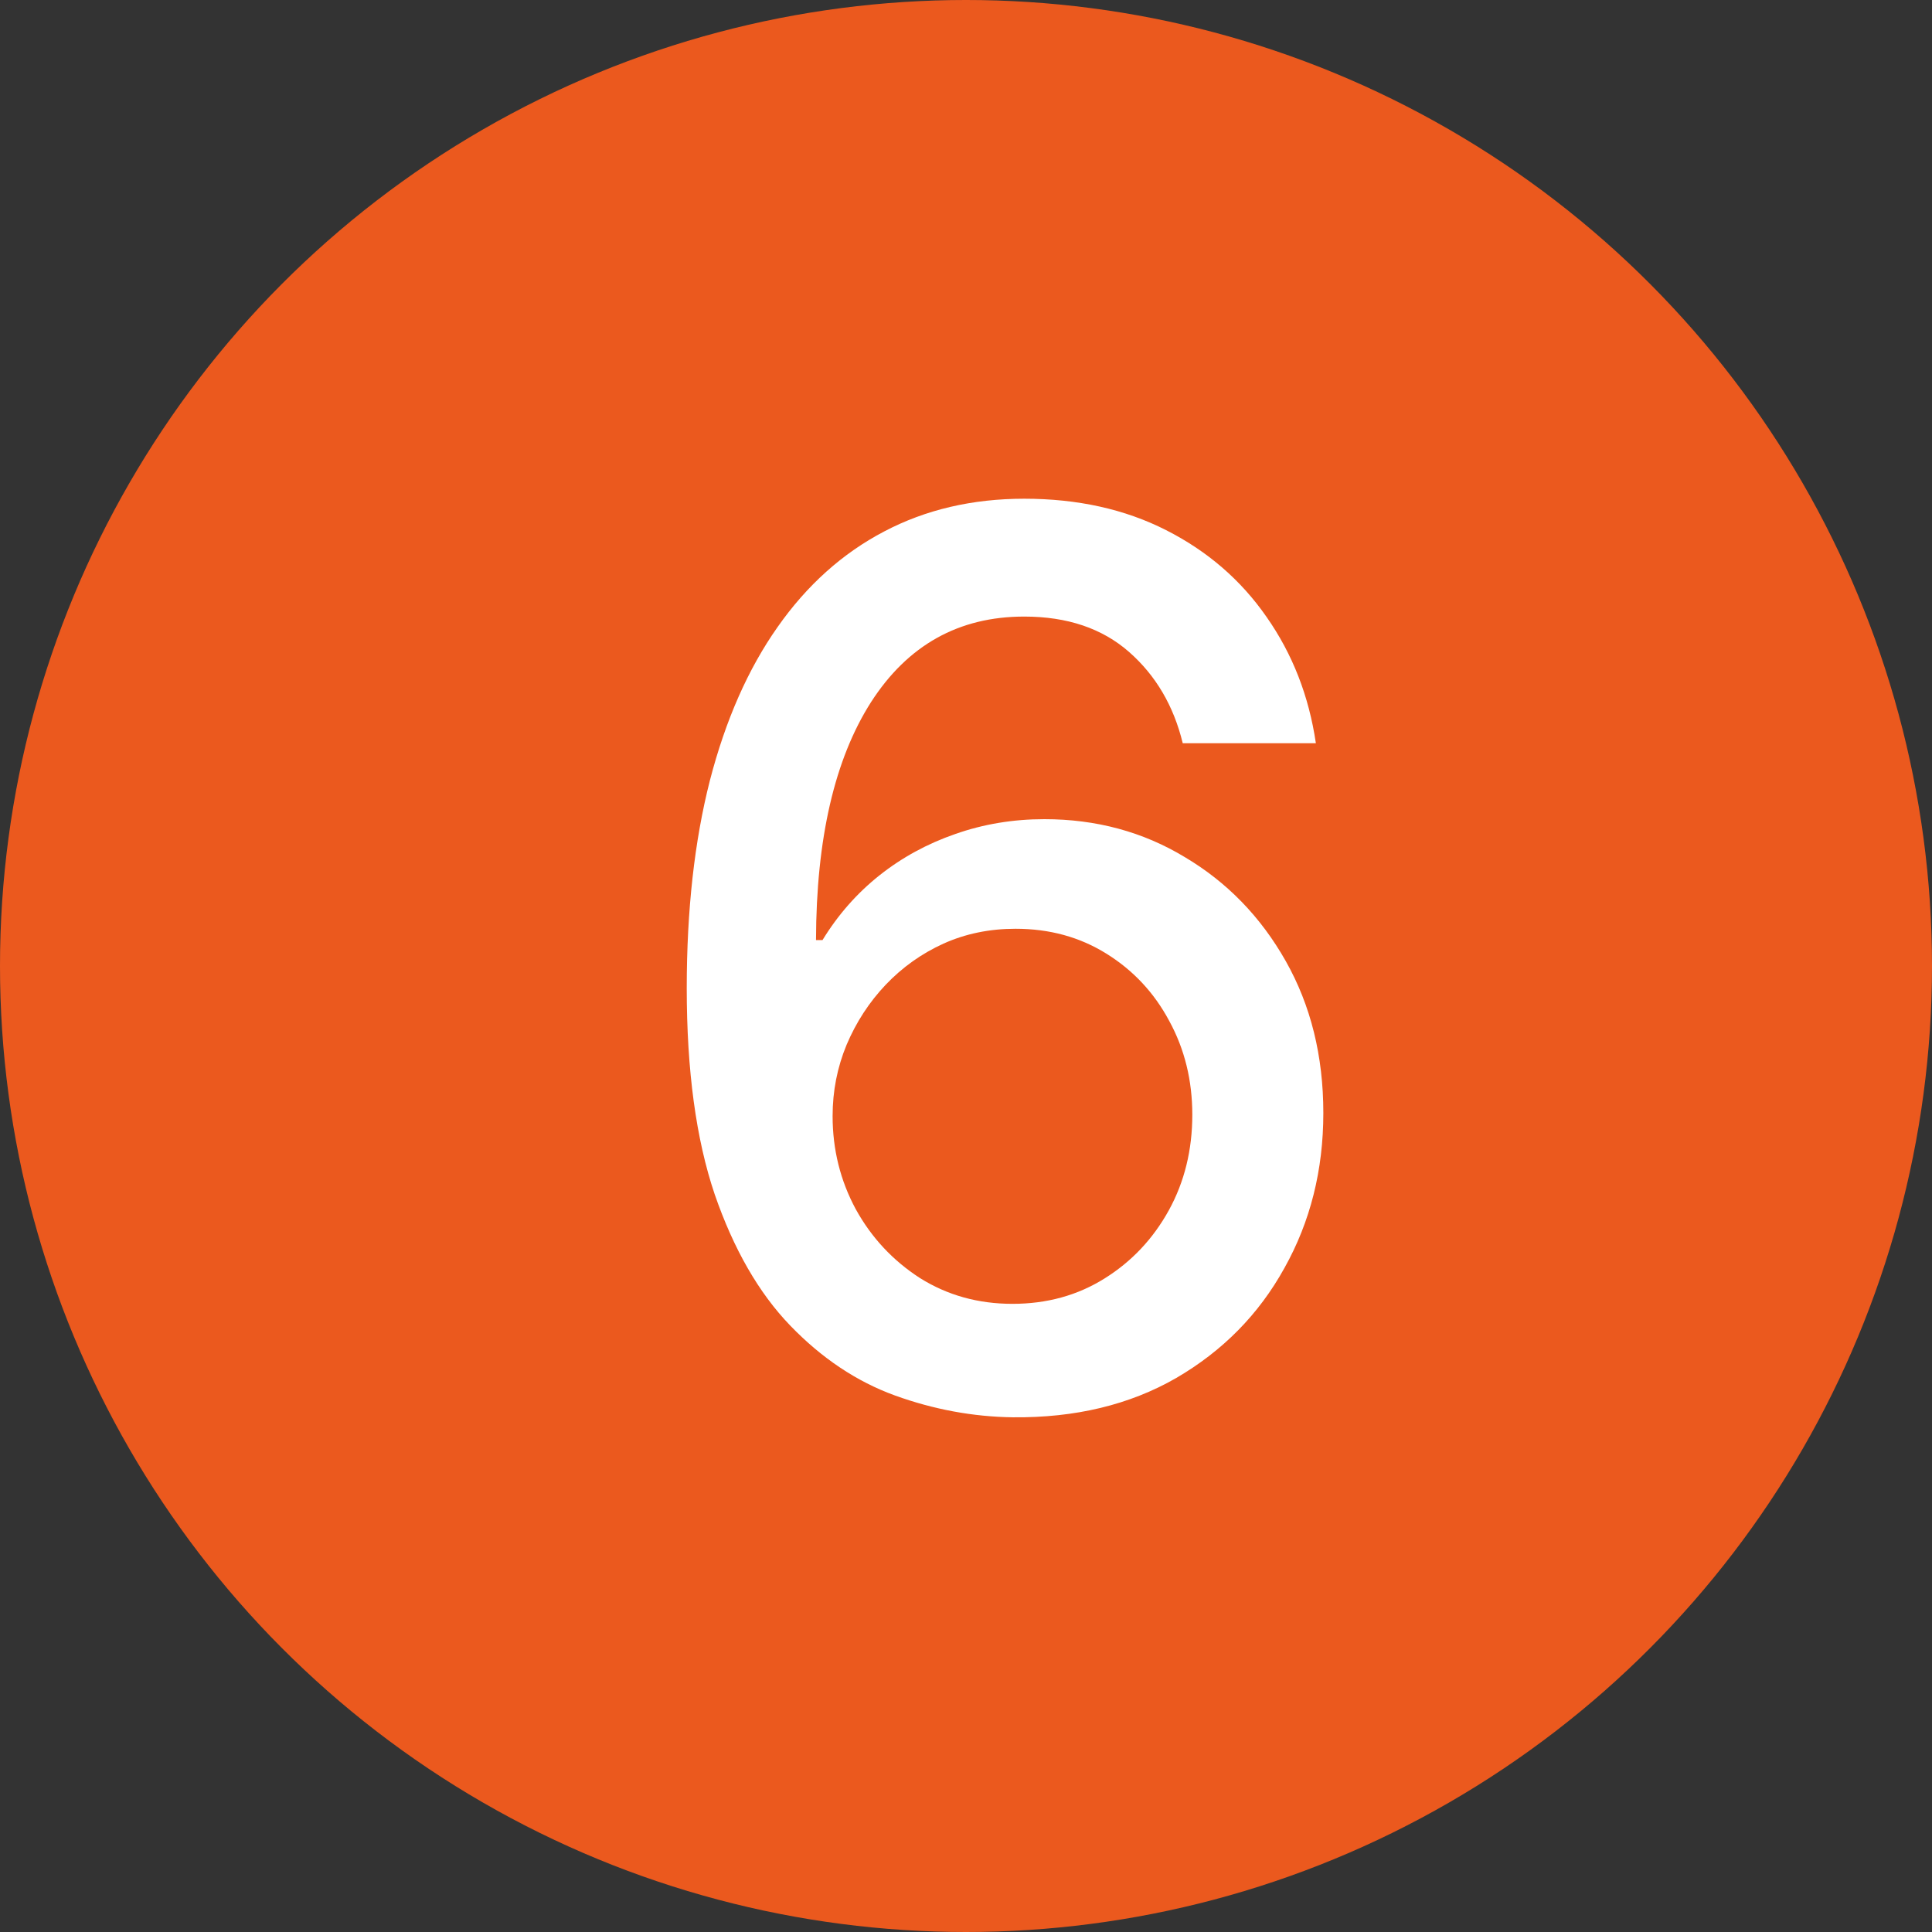
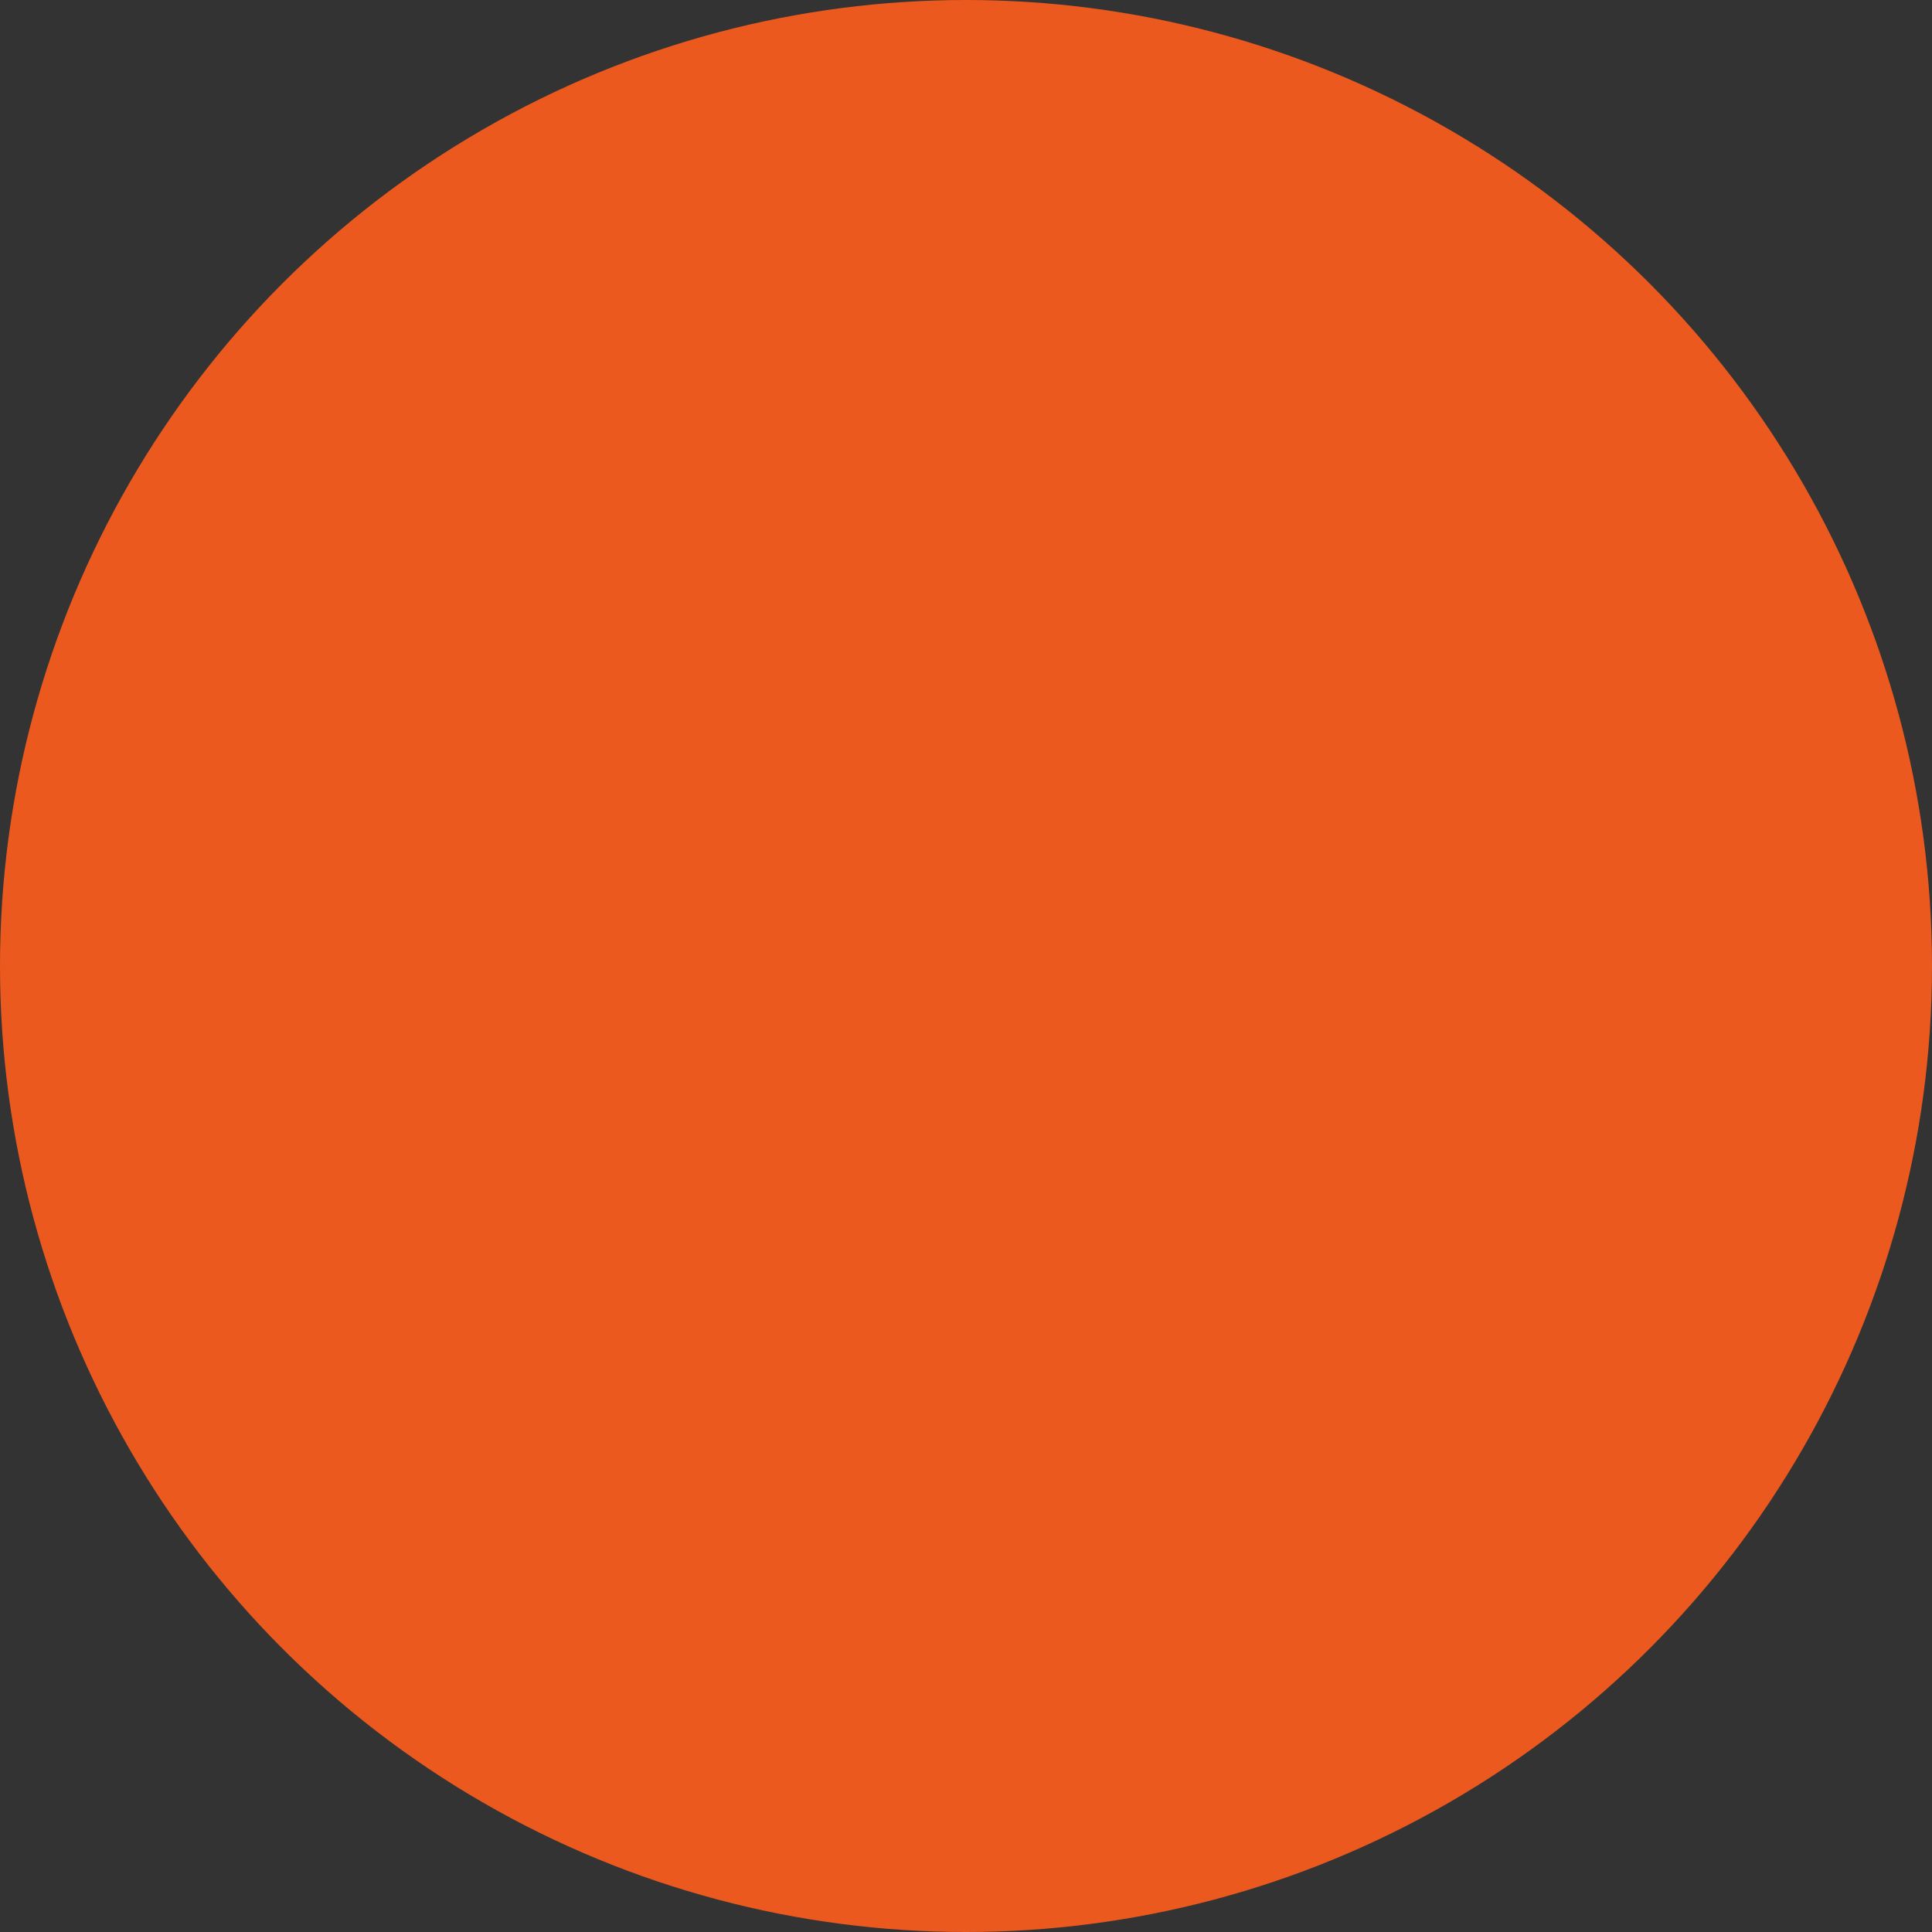
<svg xmlns="http://www.w3.org/2000/svg" width="22" height="22" viewBox="0 0 22 22" fill="none">
  <rect x="0" y="0" width="22" height="22" fill="#333333" stroke="none" />
  <circle cx="11" cy="11" r="11" fill="#EB591E" />
-   <path d="M11.534 16.139C11.08 16.133 10.633 16.05 10.192 15.891C9.754 15.732 9.357 15.466 8.999 15.095C8.641 14.724 8.354 14.225 8.138 13.599C7.926 12.972 7.82 12.19 7.82 11.252C7.82 10.364 7.908 9.575 8.084 8.886C8.263 8.196 8.52 7.615 8.854 7.141C9.189 6.663 9.594 6.3 10.068 6.052C10.541 5.803 11.073 5.679 11.663 5.679C12.27 5.679 12.809 5.798 13.279 6.037C13.75 6.276 14.131 6.605 14.423 7.026C14.718 7.447 14.905 7.926 14.984 8.463H13.468C13.365 8.039 13.162 7.692 12.857 7.424C12.552 7.156 12.154 7.021 11.663 7.021C10.918 7.021 10.336 7.346 9.918 7.996C9.504 8.645 9.295 9.549 9.292 10.705H9.366C9.542 10.417 9.758 10.172 10.013 9.969C10.271 9.764 10.56 9.607 10.878 9.497C11.199 9.384 11.537 9.328 11.892 9.328C12.482 9.328 13.016 9.472 13.493 9.761C13.973 10.046 14.356 10.44 14.641 10.944C14.926 11.448 15.069 12.024 15.069 12.674C15.069 13.324 14.921 13.912 14.626 14.439C14.335 14.966 13.924 15.383 13.393 15.692C12.863 15.997 12.243 16.146 11.534 16.139ZM11.529 14.847C11.92 14.847 12.27 14.751 12.578 14.558C12.886 14.366 13.13 14.107 13.309 13.783C13.488 13.458 13.577 13.095 13.577 12.694C13.577 12.303 13.49 11.947 13.314 11.625C13.142 11.303 12.903 11.048 12.598 10.859C12.296 10.671 11.952 10.576 11.564 10.576C11.269 10.576 10.995 10.632 10.744 10.745C10.495 10.858 10.276 11.014 10.087 11.212C9.898 11.411 9.749 11.64 9.64 11.898C9.534 12.154 9.481 12.424 9.481 12.709C9.481 13.09 9.569 13.443 9.744 13.768C9.923 14.093 10.167 14.354 10.475 14.553C10.787 14.749 11.138 14.847 11.529 14.847Z" fill="white" />
</svg>